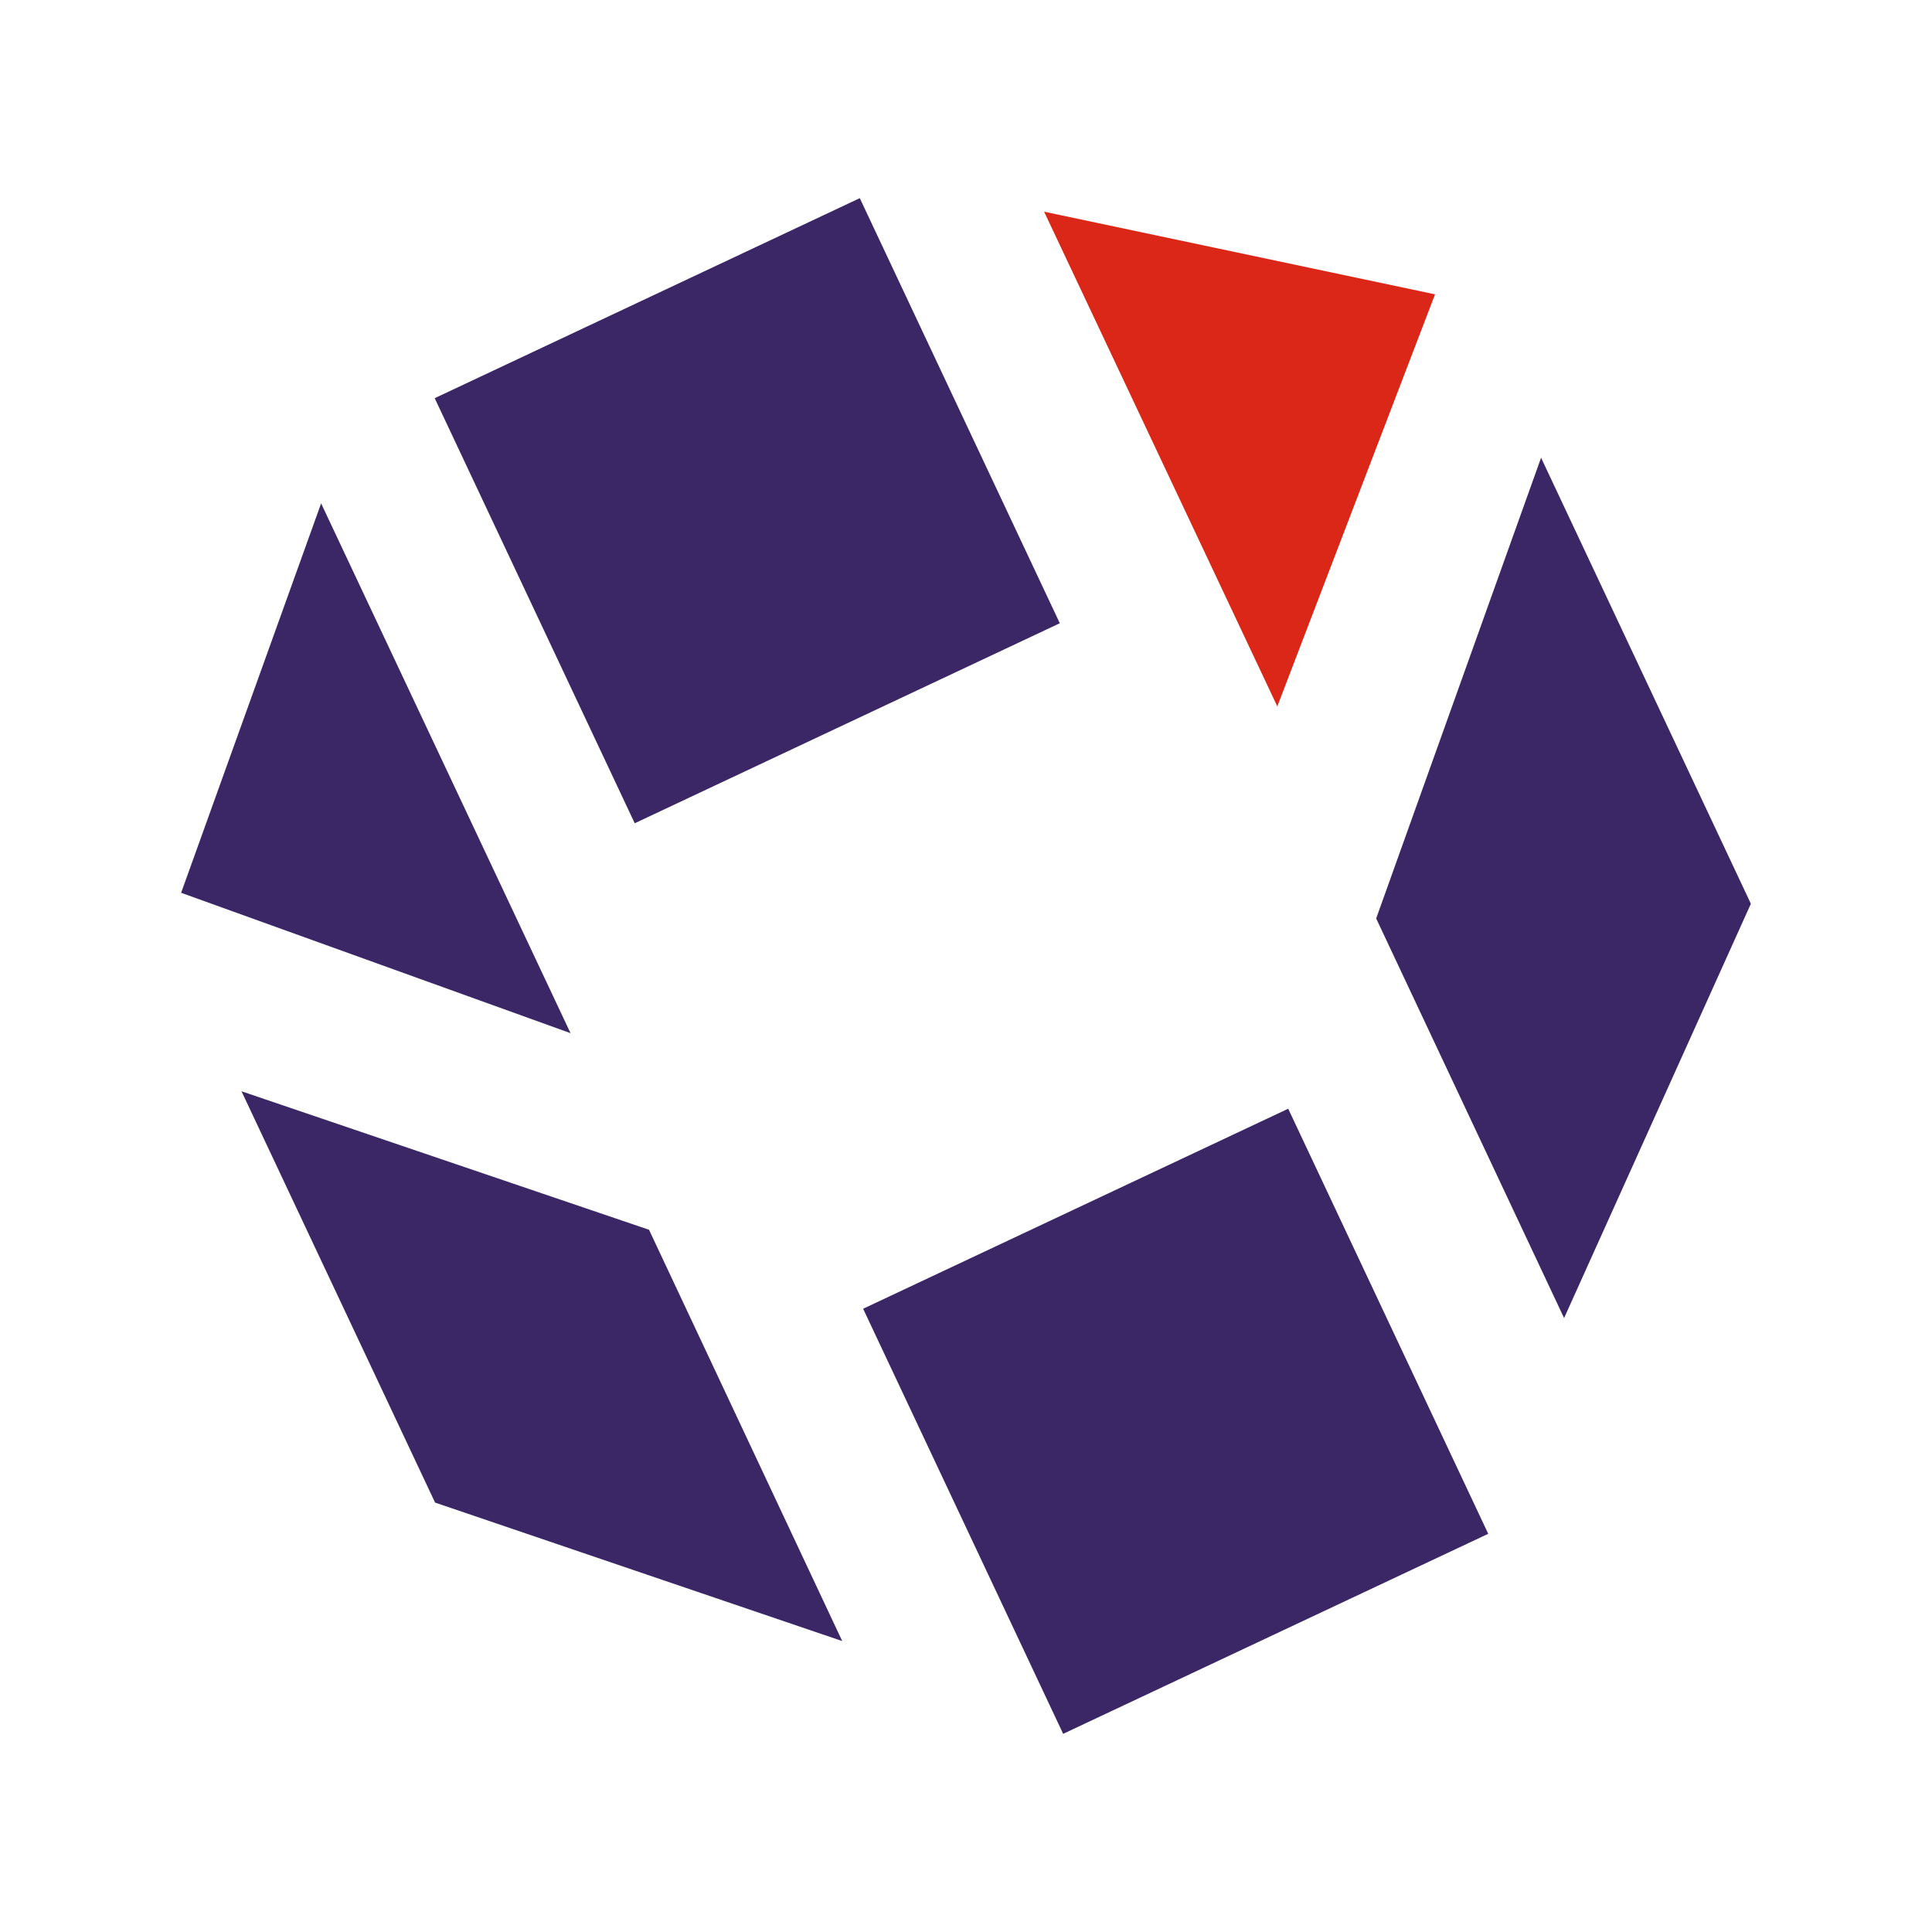
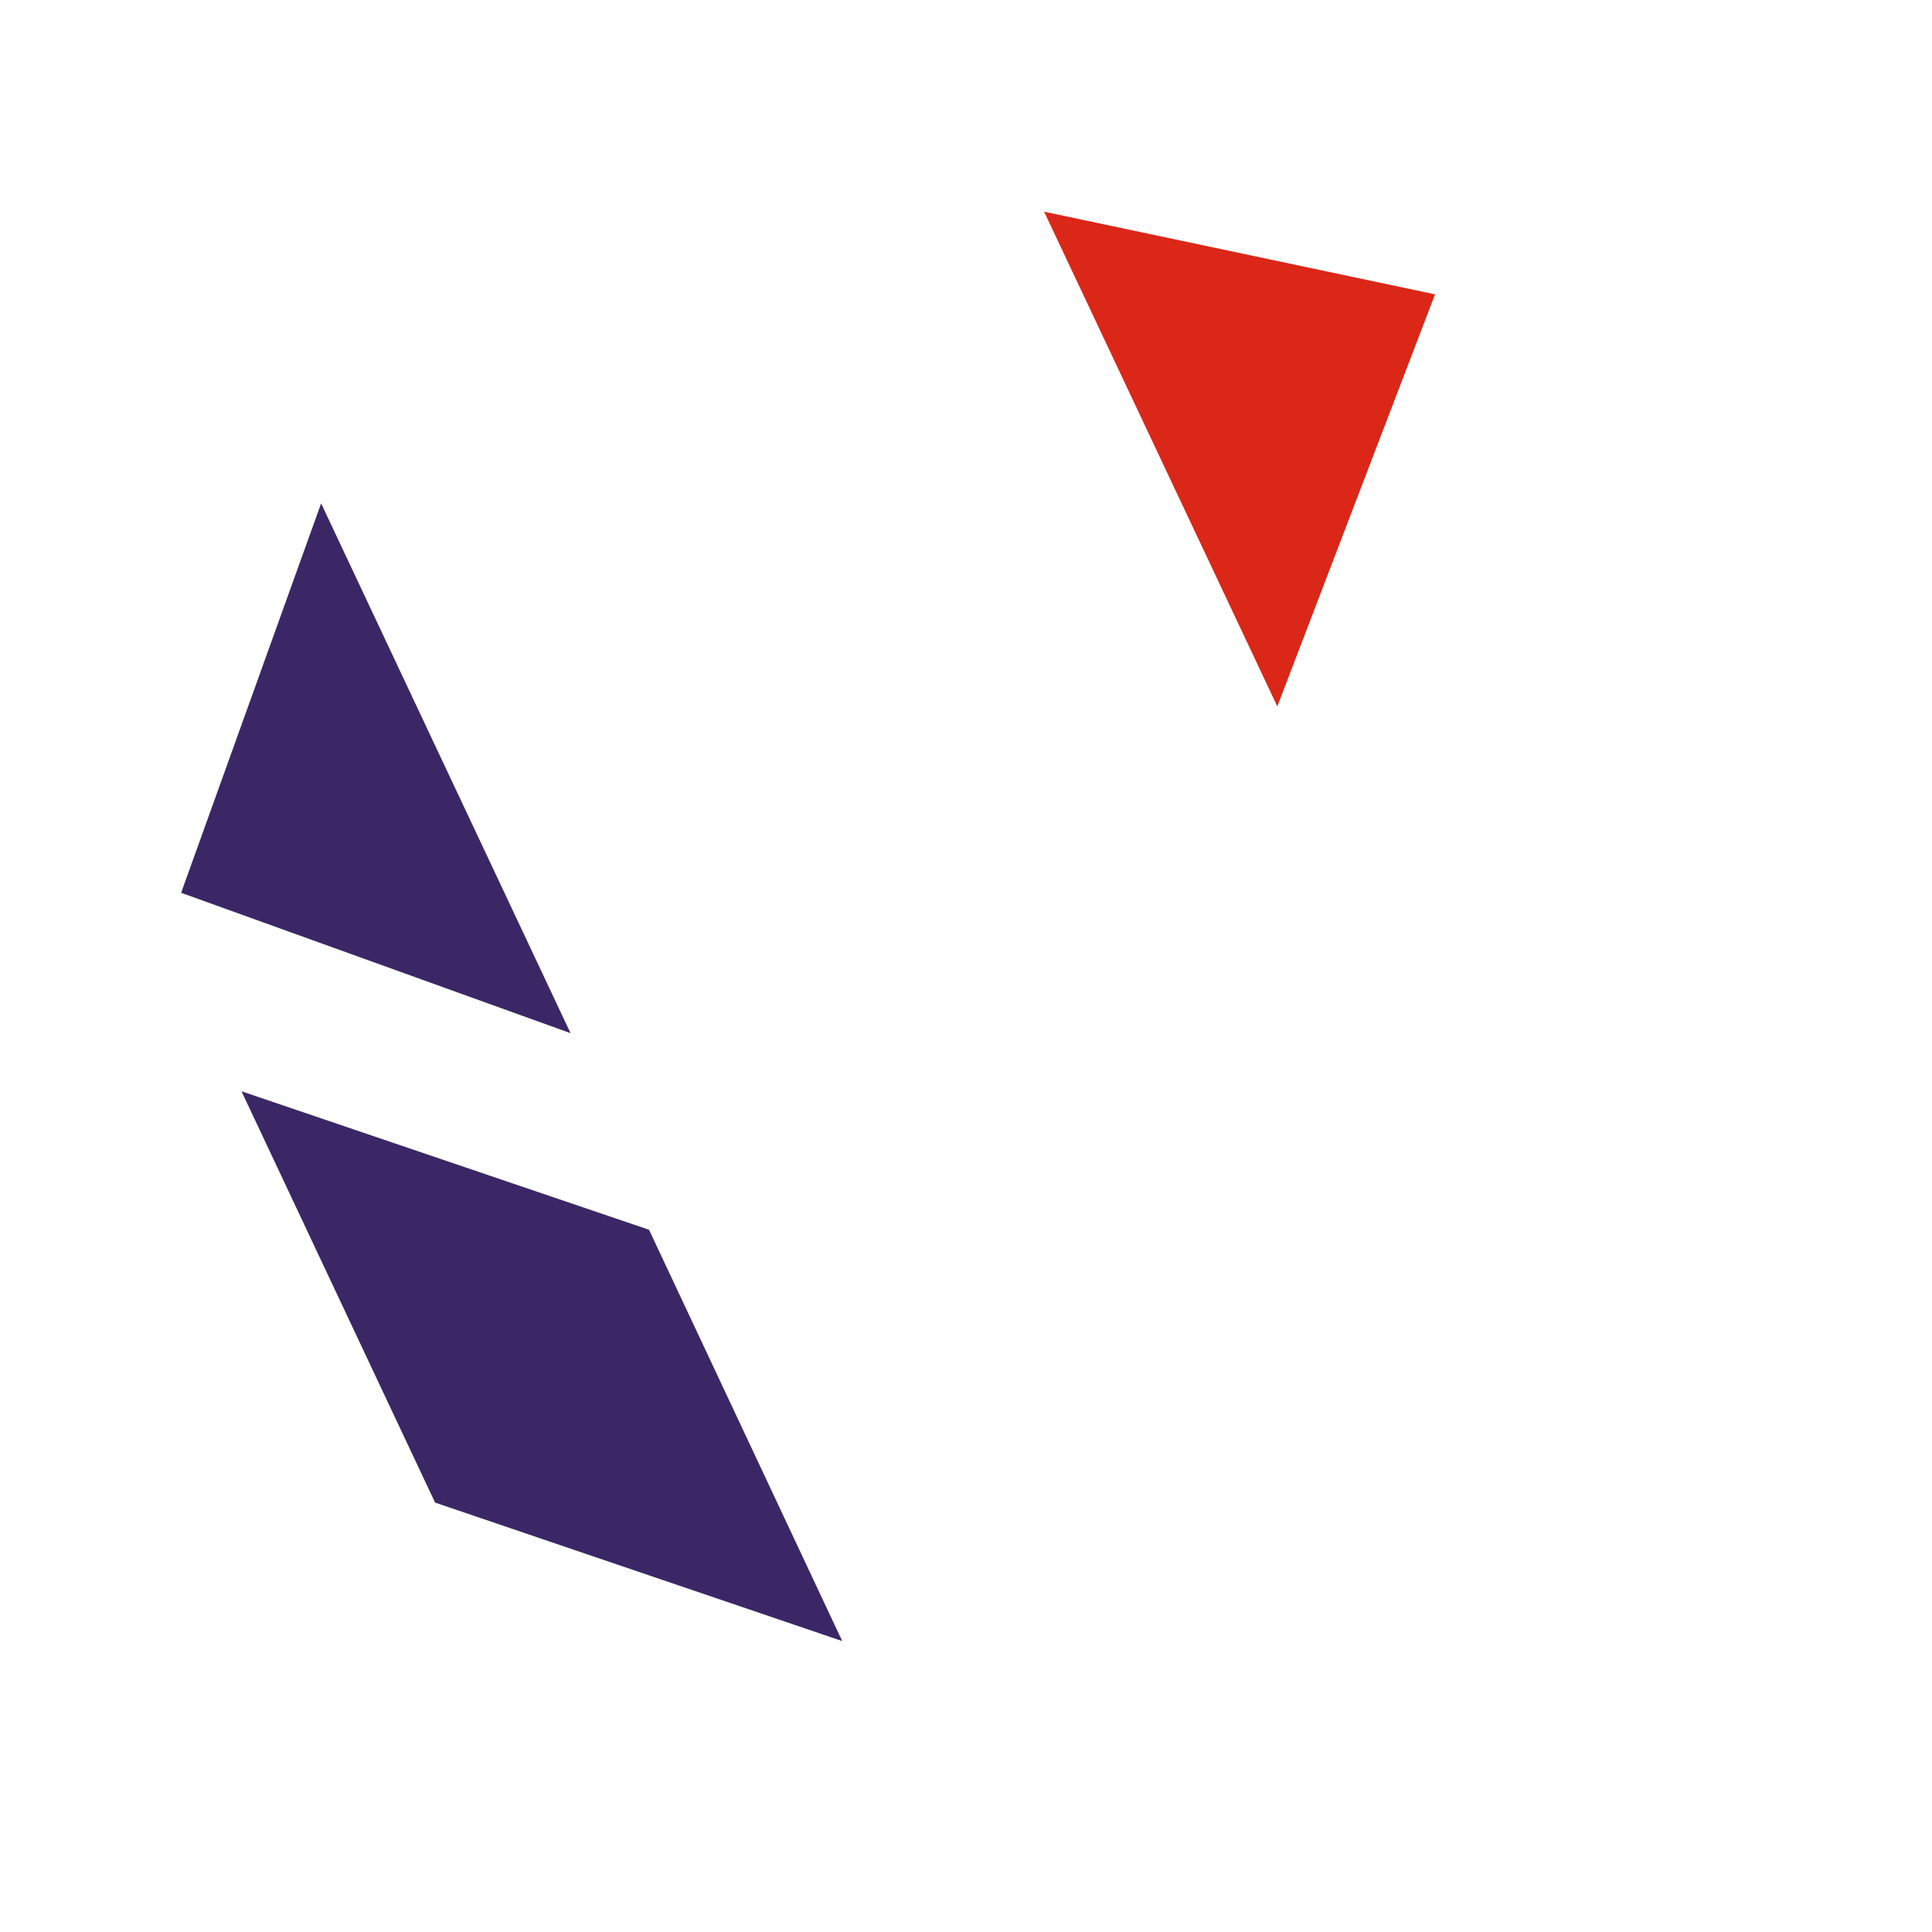
<svg xmlns="http://www.w3.org/2000/svg" id="Ebene_1" data-name="Ebene 1" version="1.1" viewBox="0 0 512 512">
  <defs>
    <style>
      .cls-1 {
        fill: #da2718;
      }

      .cls-1, .cls-2 {
        stroke-width: 0px;
      }

      .cls-2 {
        fill: #3b2766;
      }
    </style>
  </defs>
  <title>Logo_KHS</title>
-   <rect class="cls-2" x="135.8" y="73.1" width="124.5" height="124.5" transform="translate(-38.8 97.2) rotate(-25.2)" />
-   <rect class="cls-2" x="249.3" y="314.4" width="124.5" height="124.5" transform="translate(-130.7 168.5) rotate(-25.2)" />
  <polygon class="cls-2" points="115.3 398.2 64 289.2 172 325.9 223.2 434.9 115.3 398.2" />
  <polygon class="cls-2" points="48 236.6 151.2 273.8 85.1 133.4 48 236.6" />
-   <polygon class="cls-2" points="464 239.5 414.5 349.3 364.7 243.4 408.4 121.3 464 239.5" />
  <polygon class="cls-1" points="380.3 78 338.5 187.2 276.7 56.1 380.3 78" />
</svg>